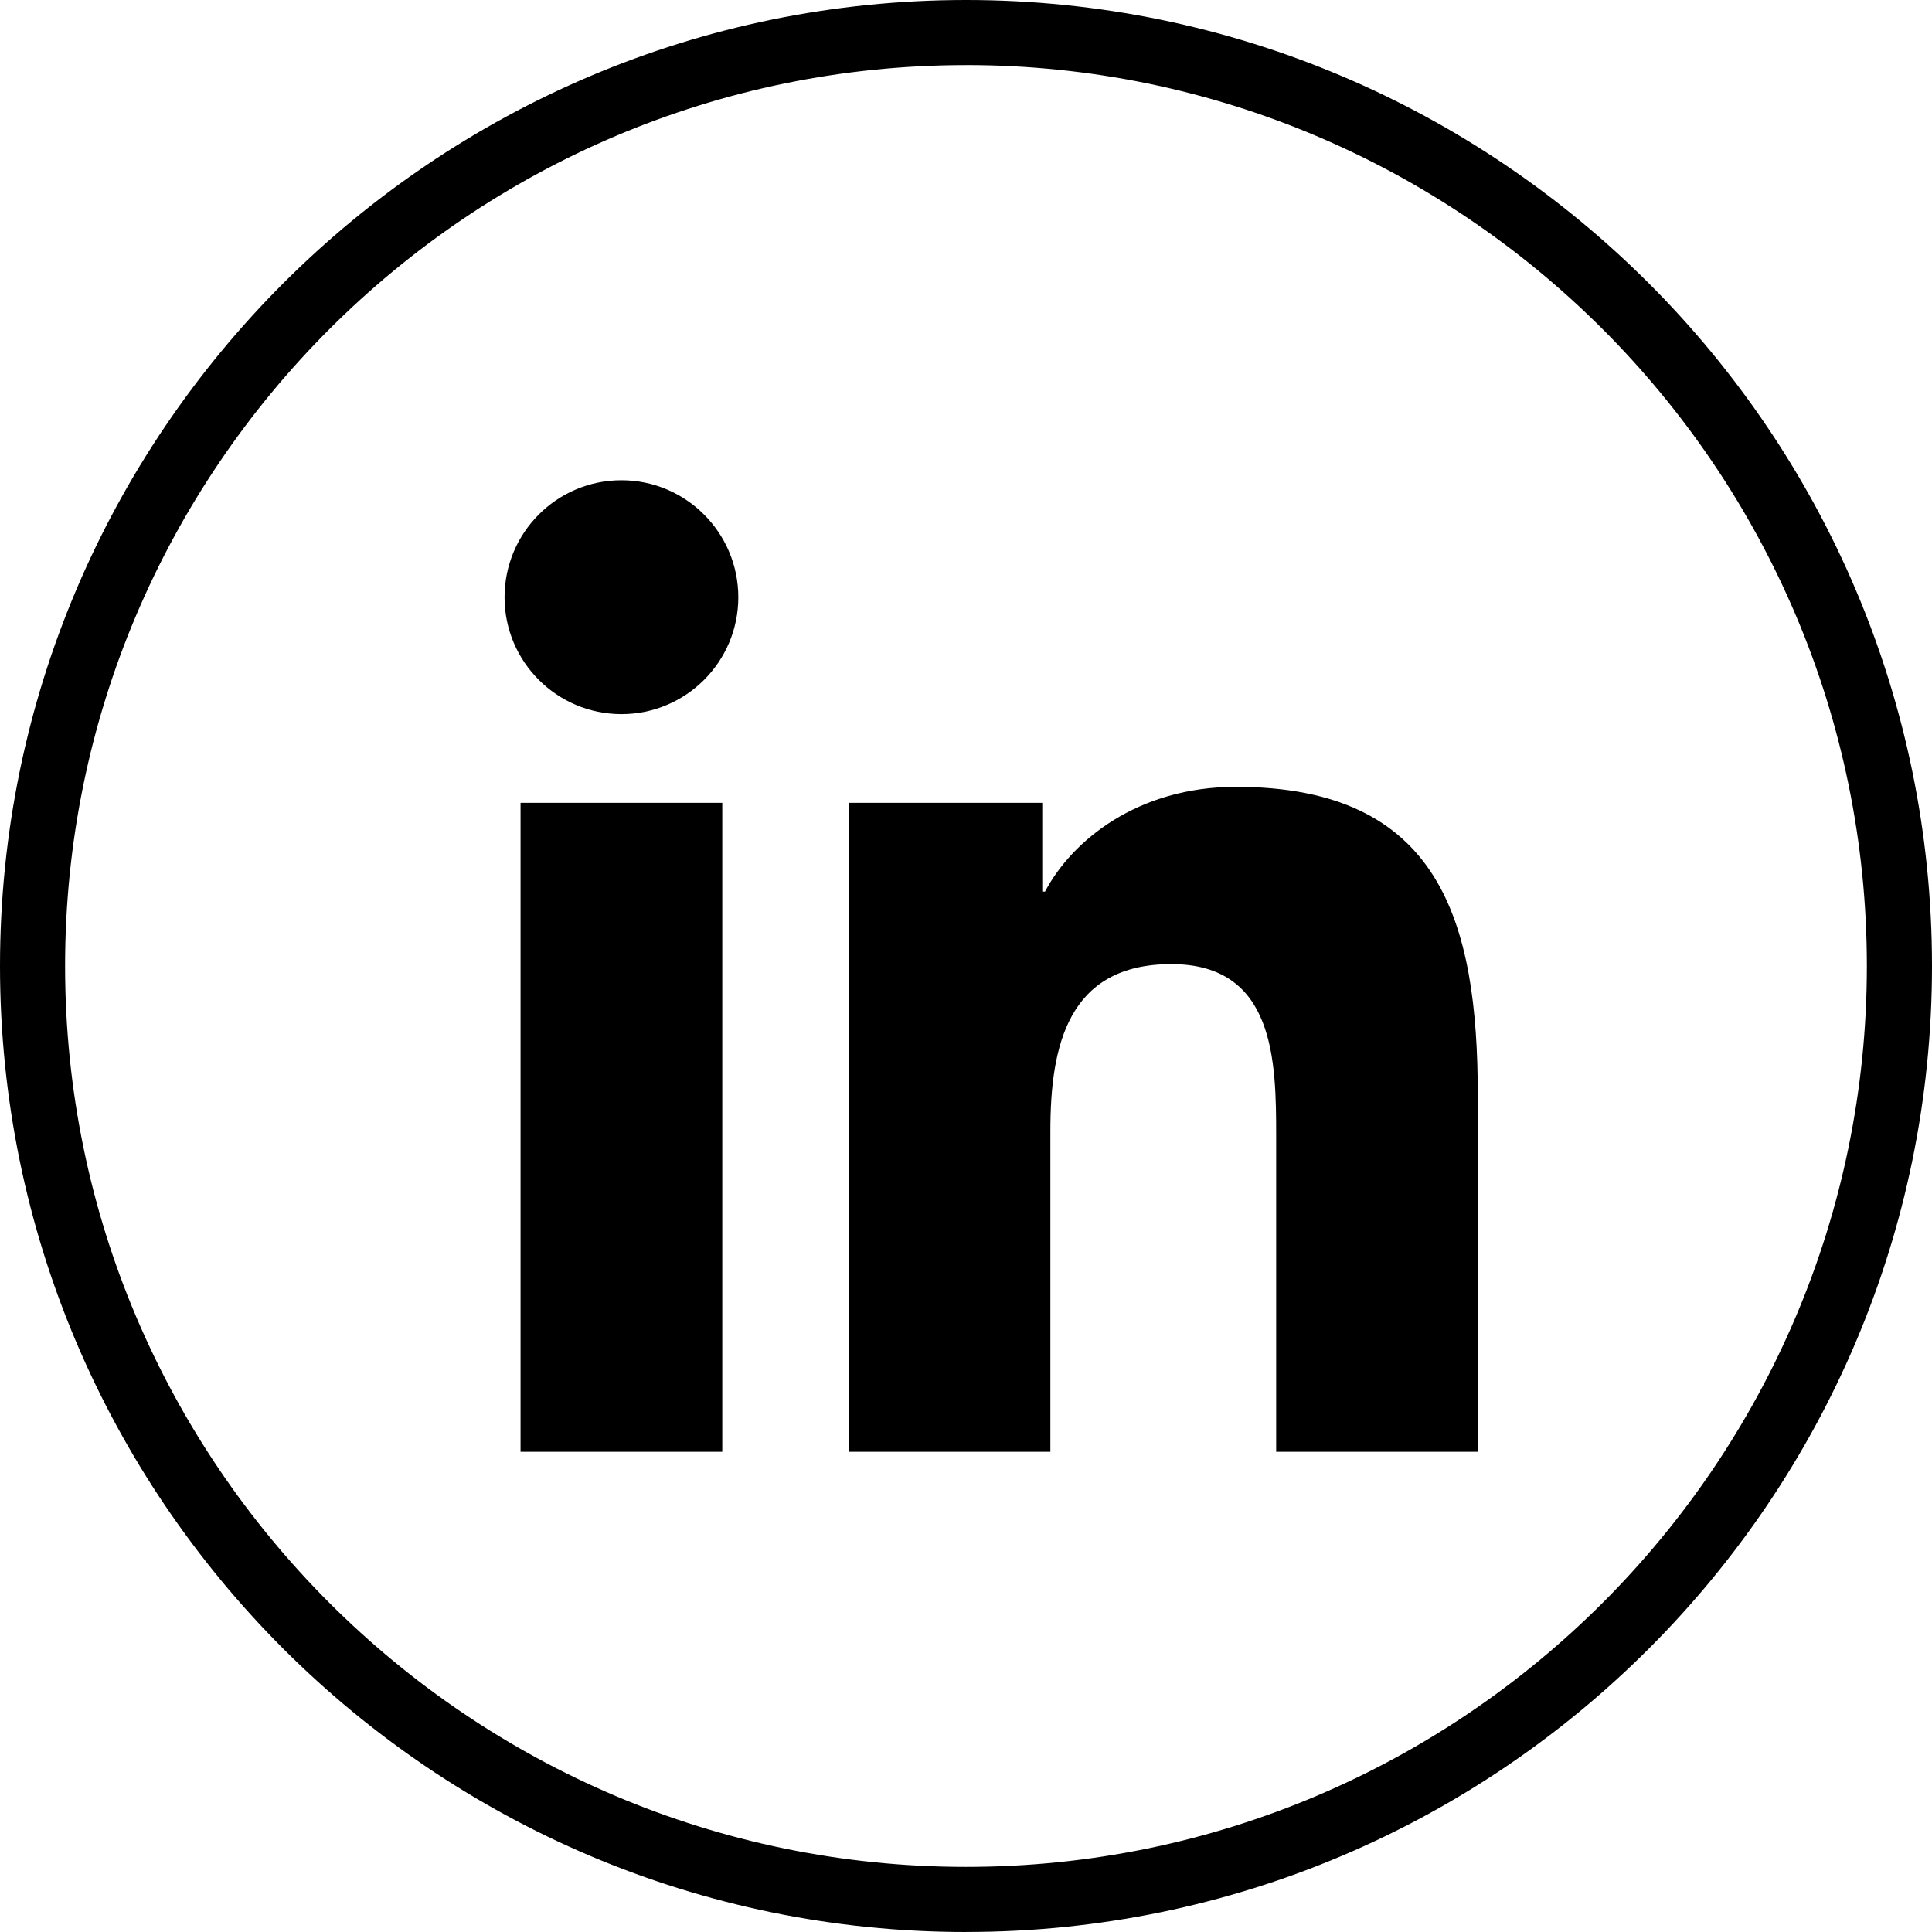
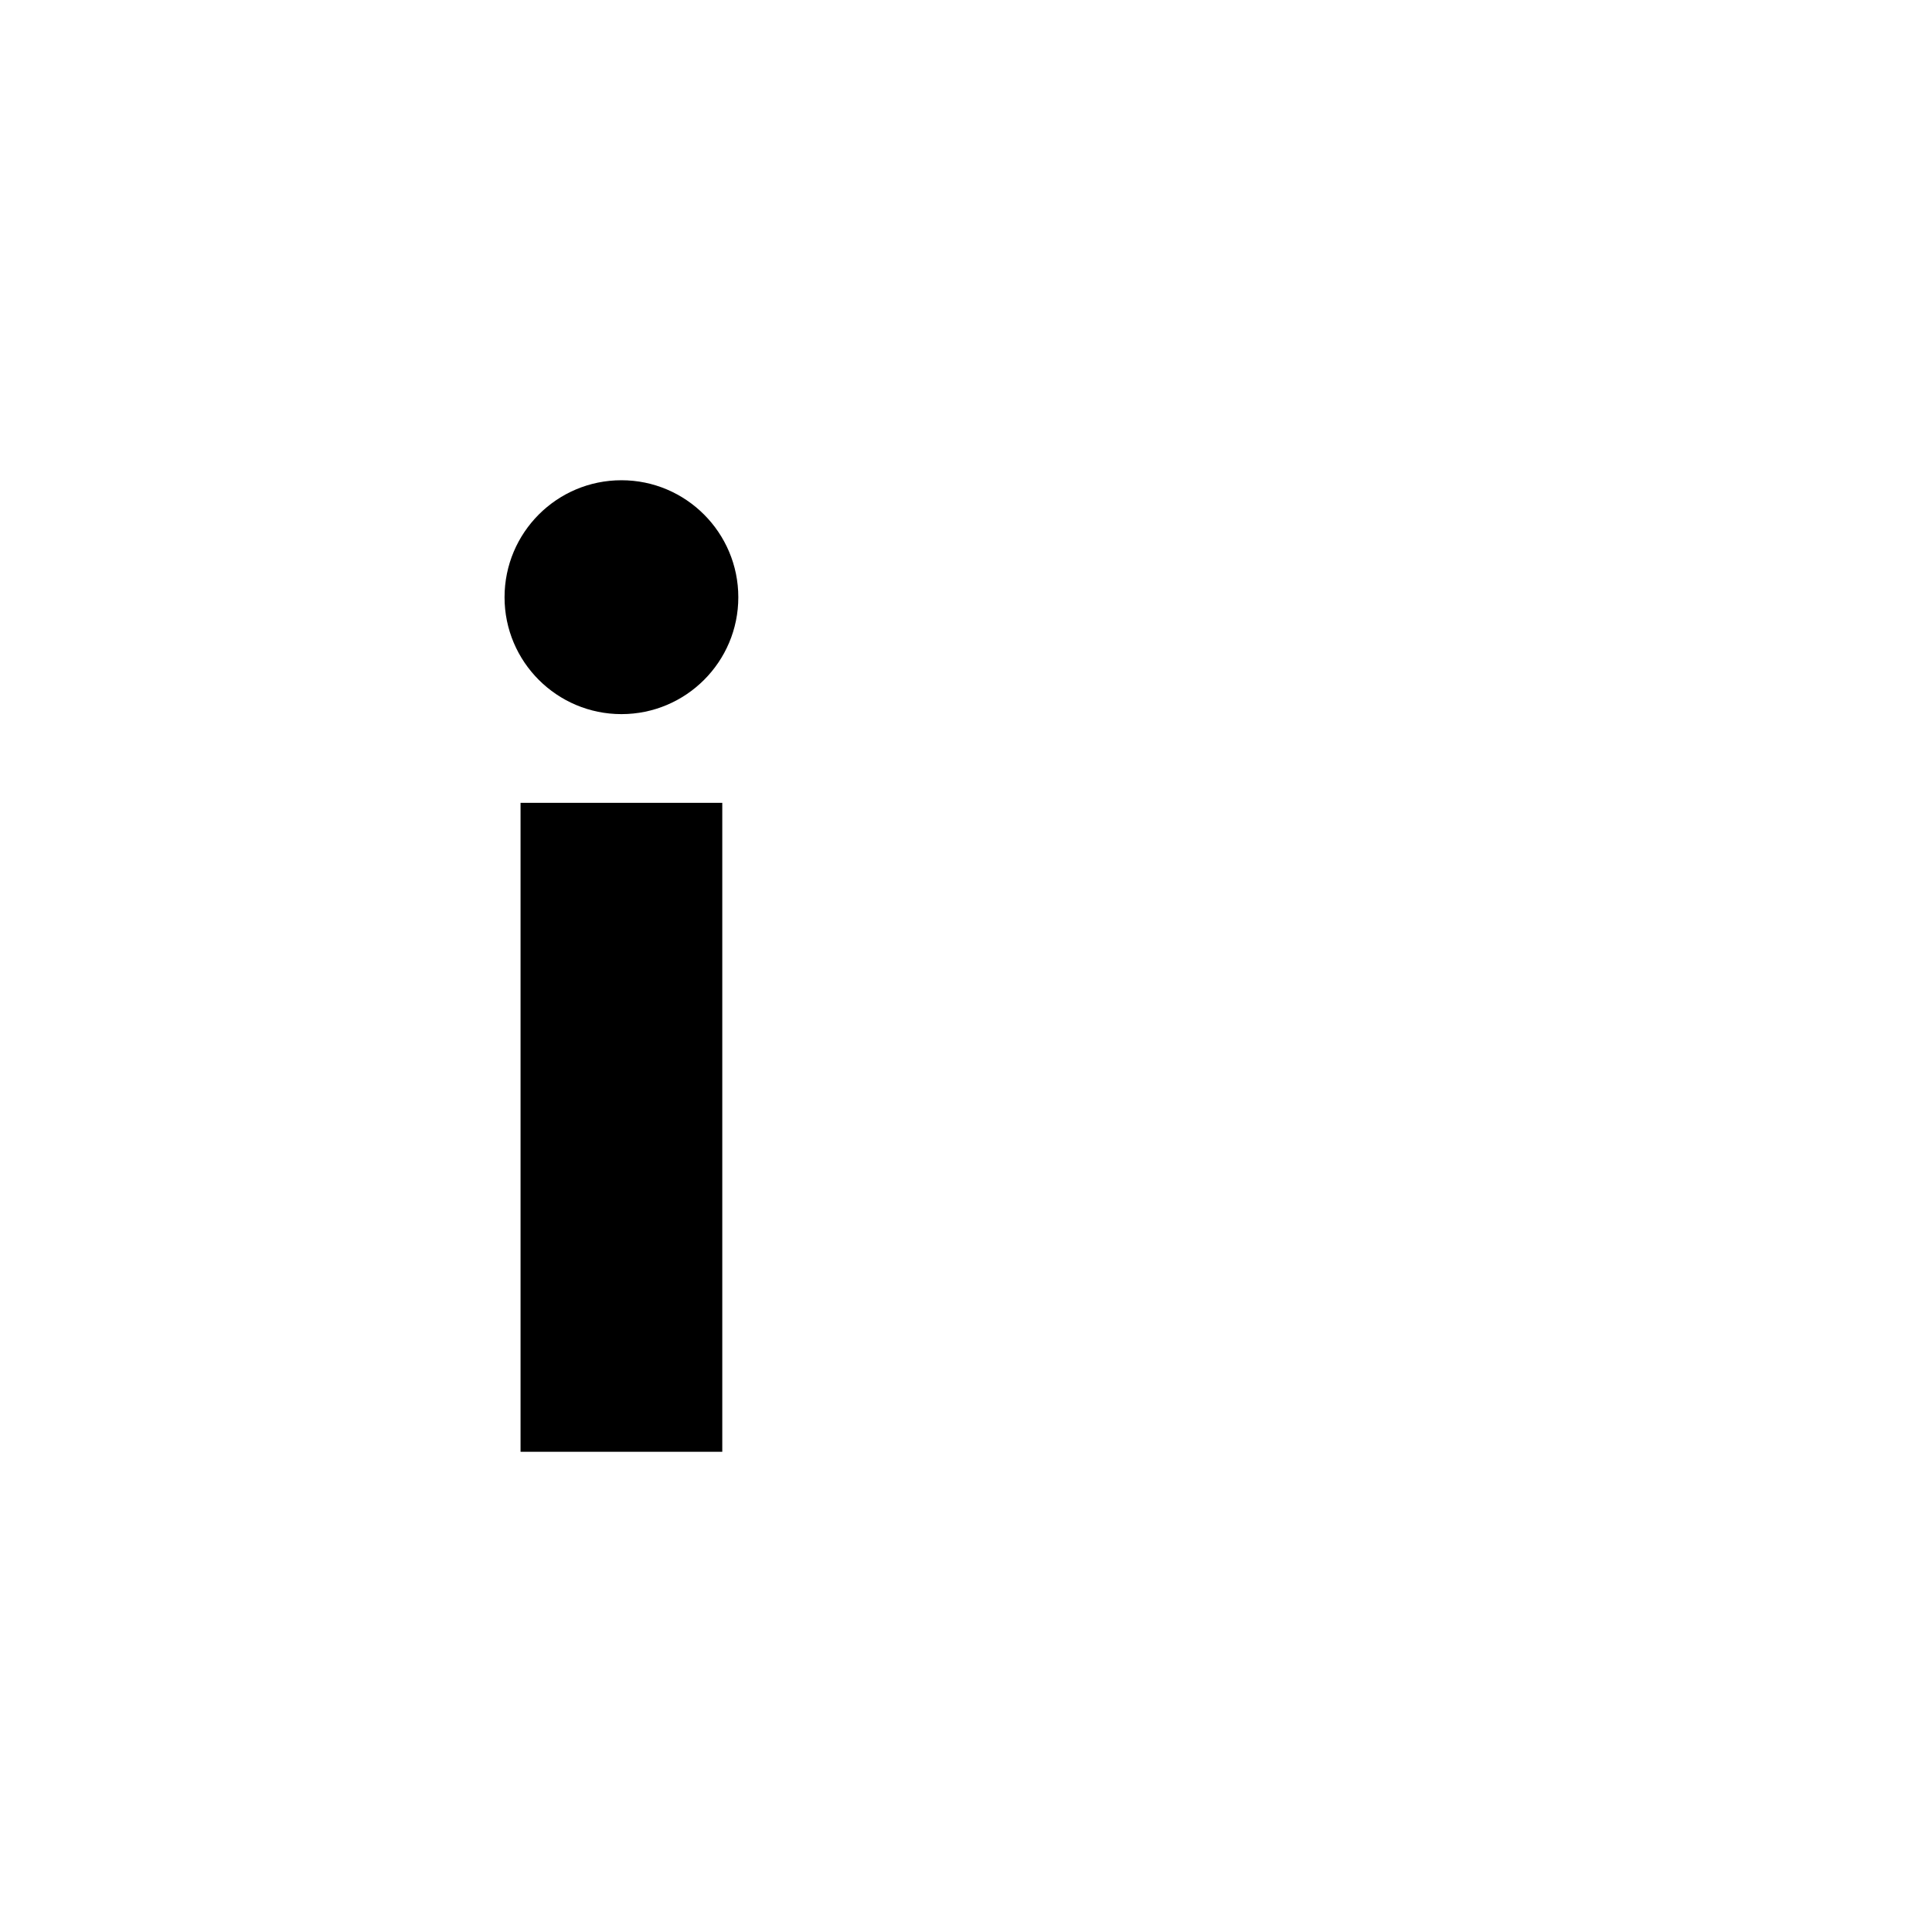
<svg xmlns="http://www.w3.org/2000/svg" id="Logo" viewBox="0 0 512 512">
-   <path d="M256.01,512C114.85,512,0,397.16,0,256S114.85,0,256.01,0s255.99,114.83,255.99,255.98v.03c0,141.15-114.83,255.98-255.98,255.98Zm0-494.75C124.36,17.25,17.25,124.35,17.25,256s107.1,238.75,238.75,238.75,238.74-107.1,238.74-238.74v-.03c0-131.64-107.1-238.74-238.73-238.74Z" />
  <g>
    <path d="M137.95,212.76h53.46v171.98h-53.46V212.76Zm26.74-85.49c17.08,0,30.97,13.9,30.97,31.01s-13.89,30.97-30.97,30.97-30.98-13.86-30.98-30.97,13.85-31.01,30.98-31.01" />
-     <path d="M224.93,212.76h51.28v23.53h.73c7.13-13.53,24.57-27.77,50.57-27.77,54.13,0,64.12,35.61,64.12,81.9v94.32h-53.43v-83.63c0-19.94-.34-45.61-27.79-45.61s-32.05,21.75-32.05,44.18v85.06h-53.43V212.76Z" />
  </g>
</svg>